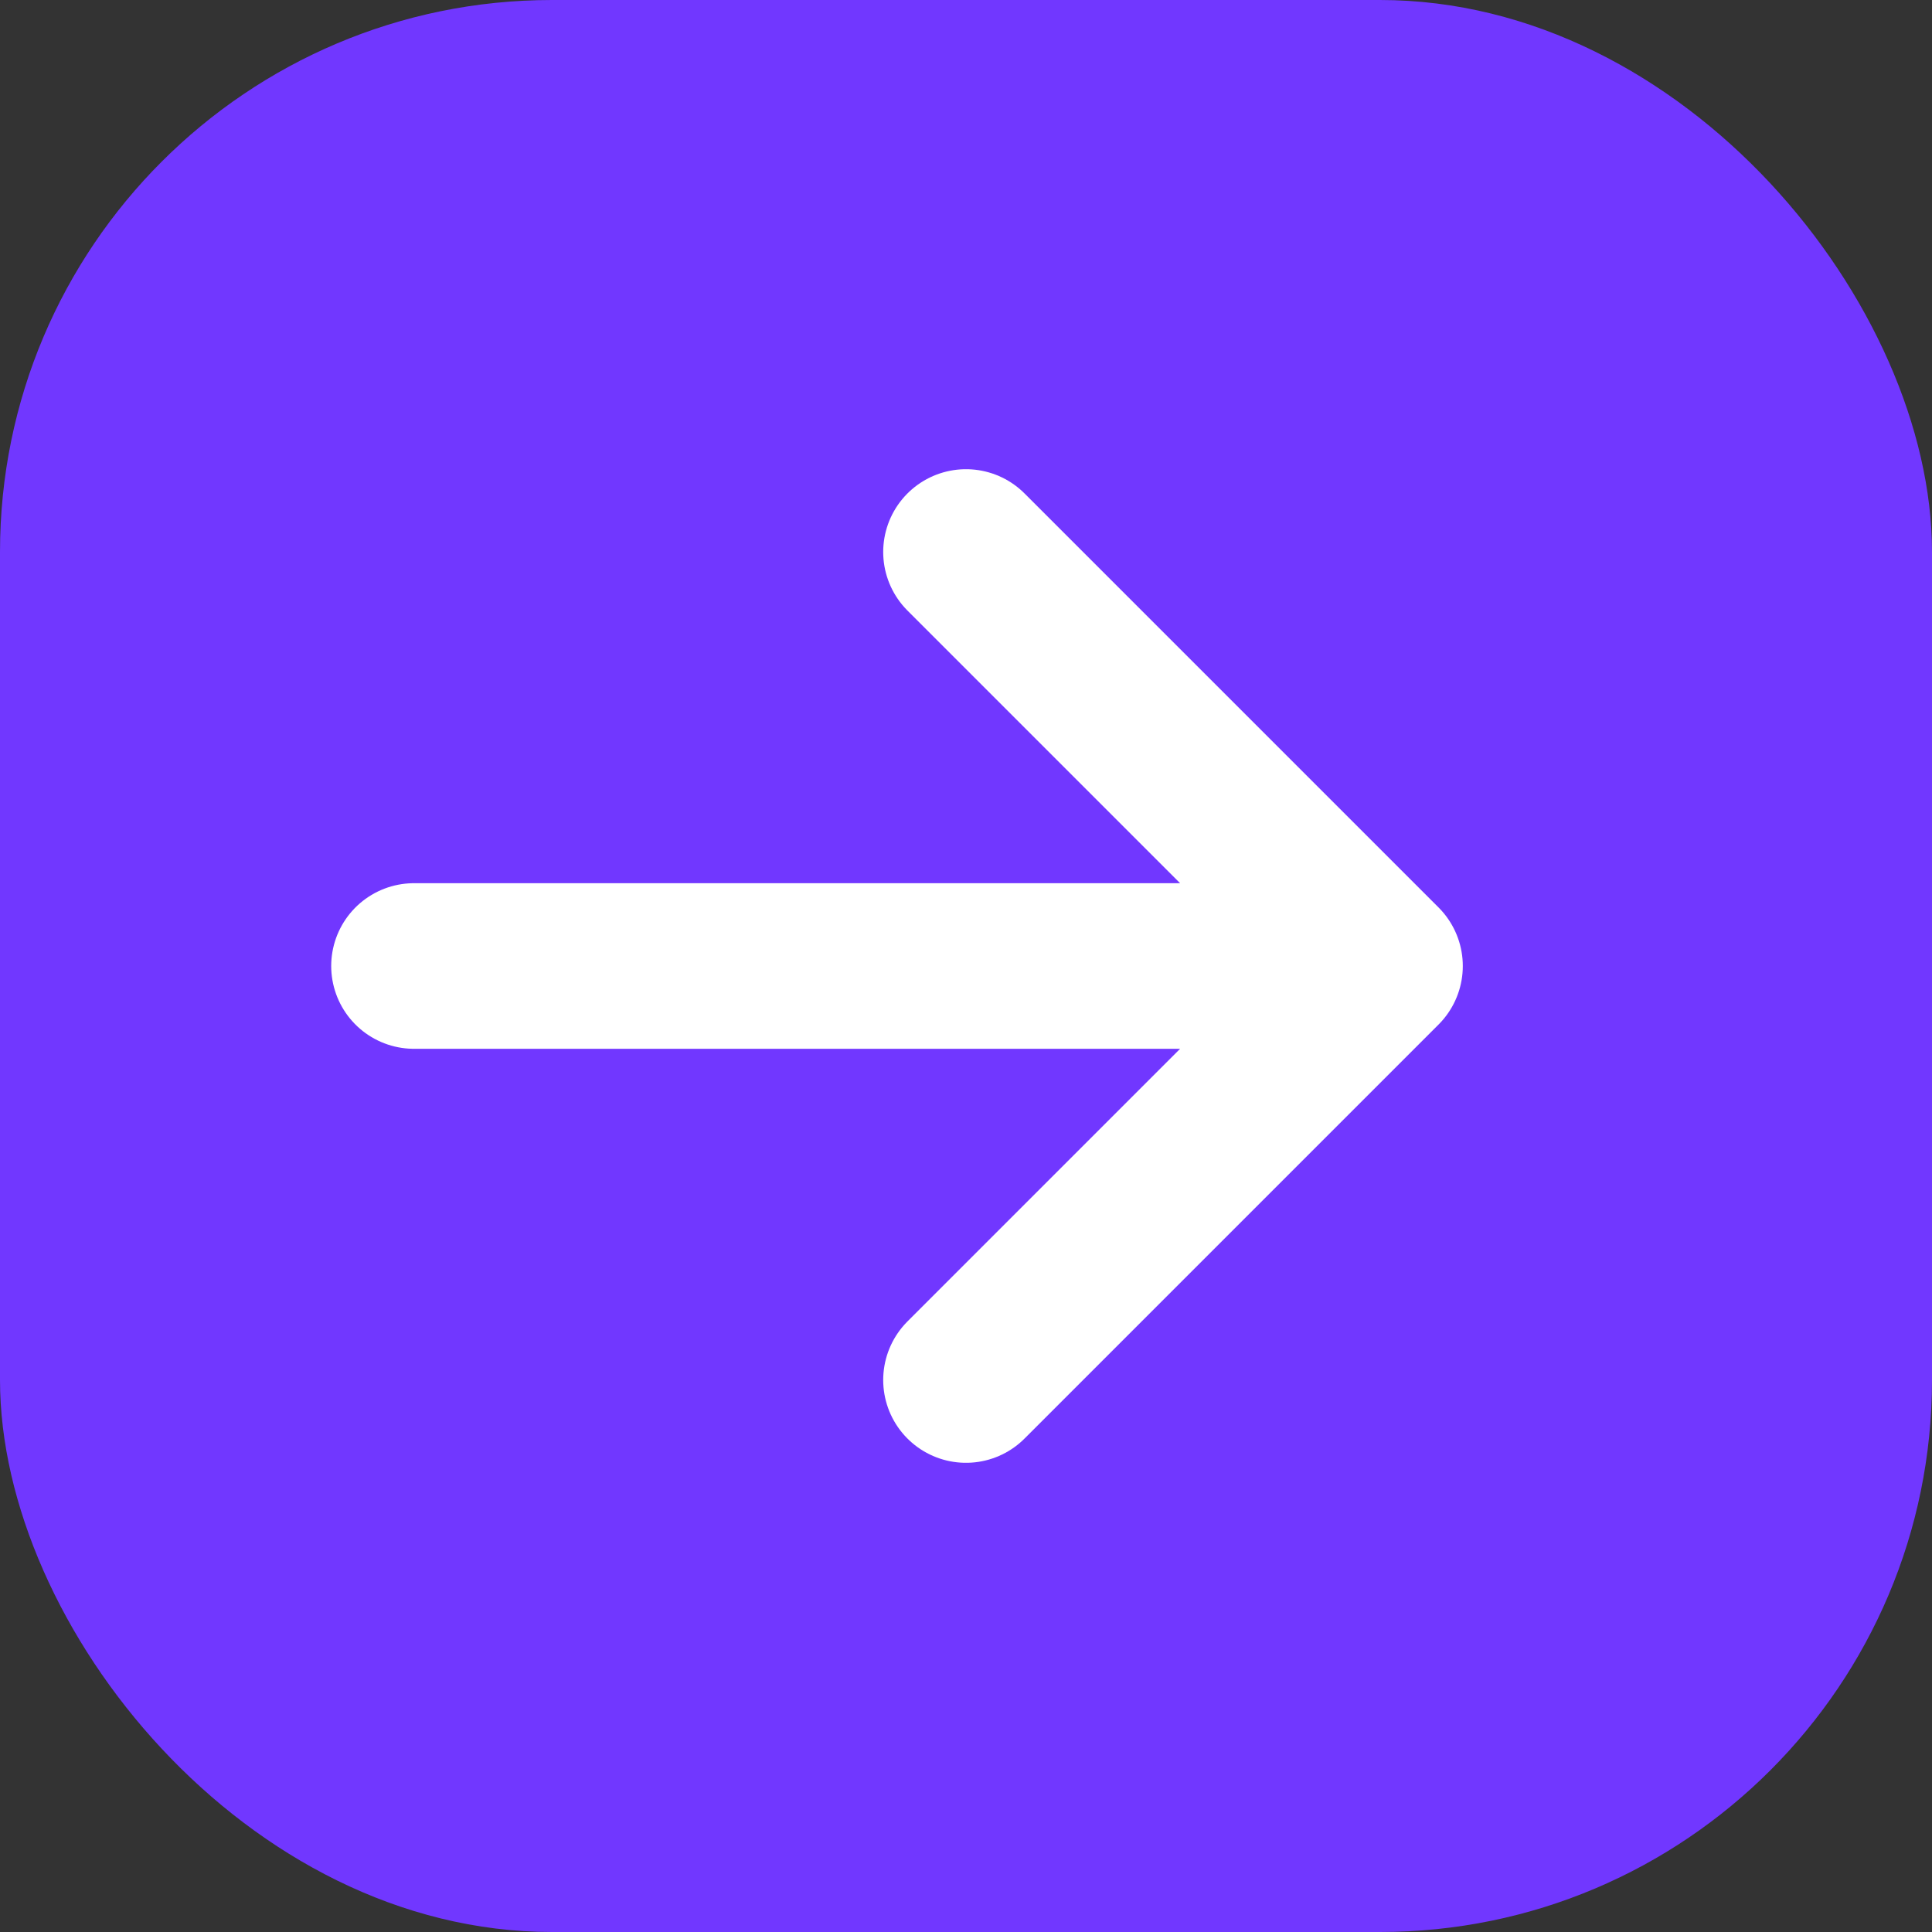
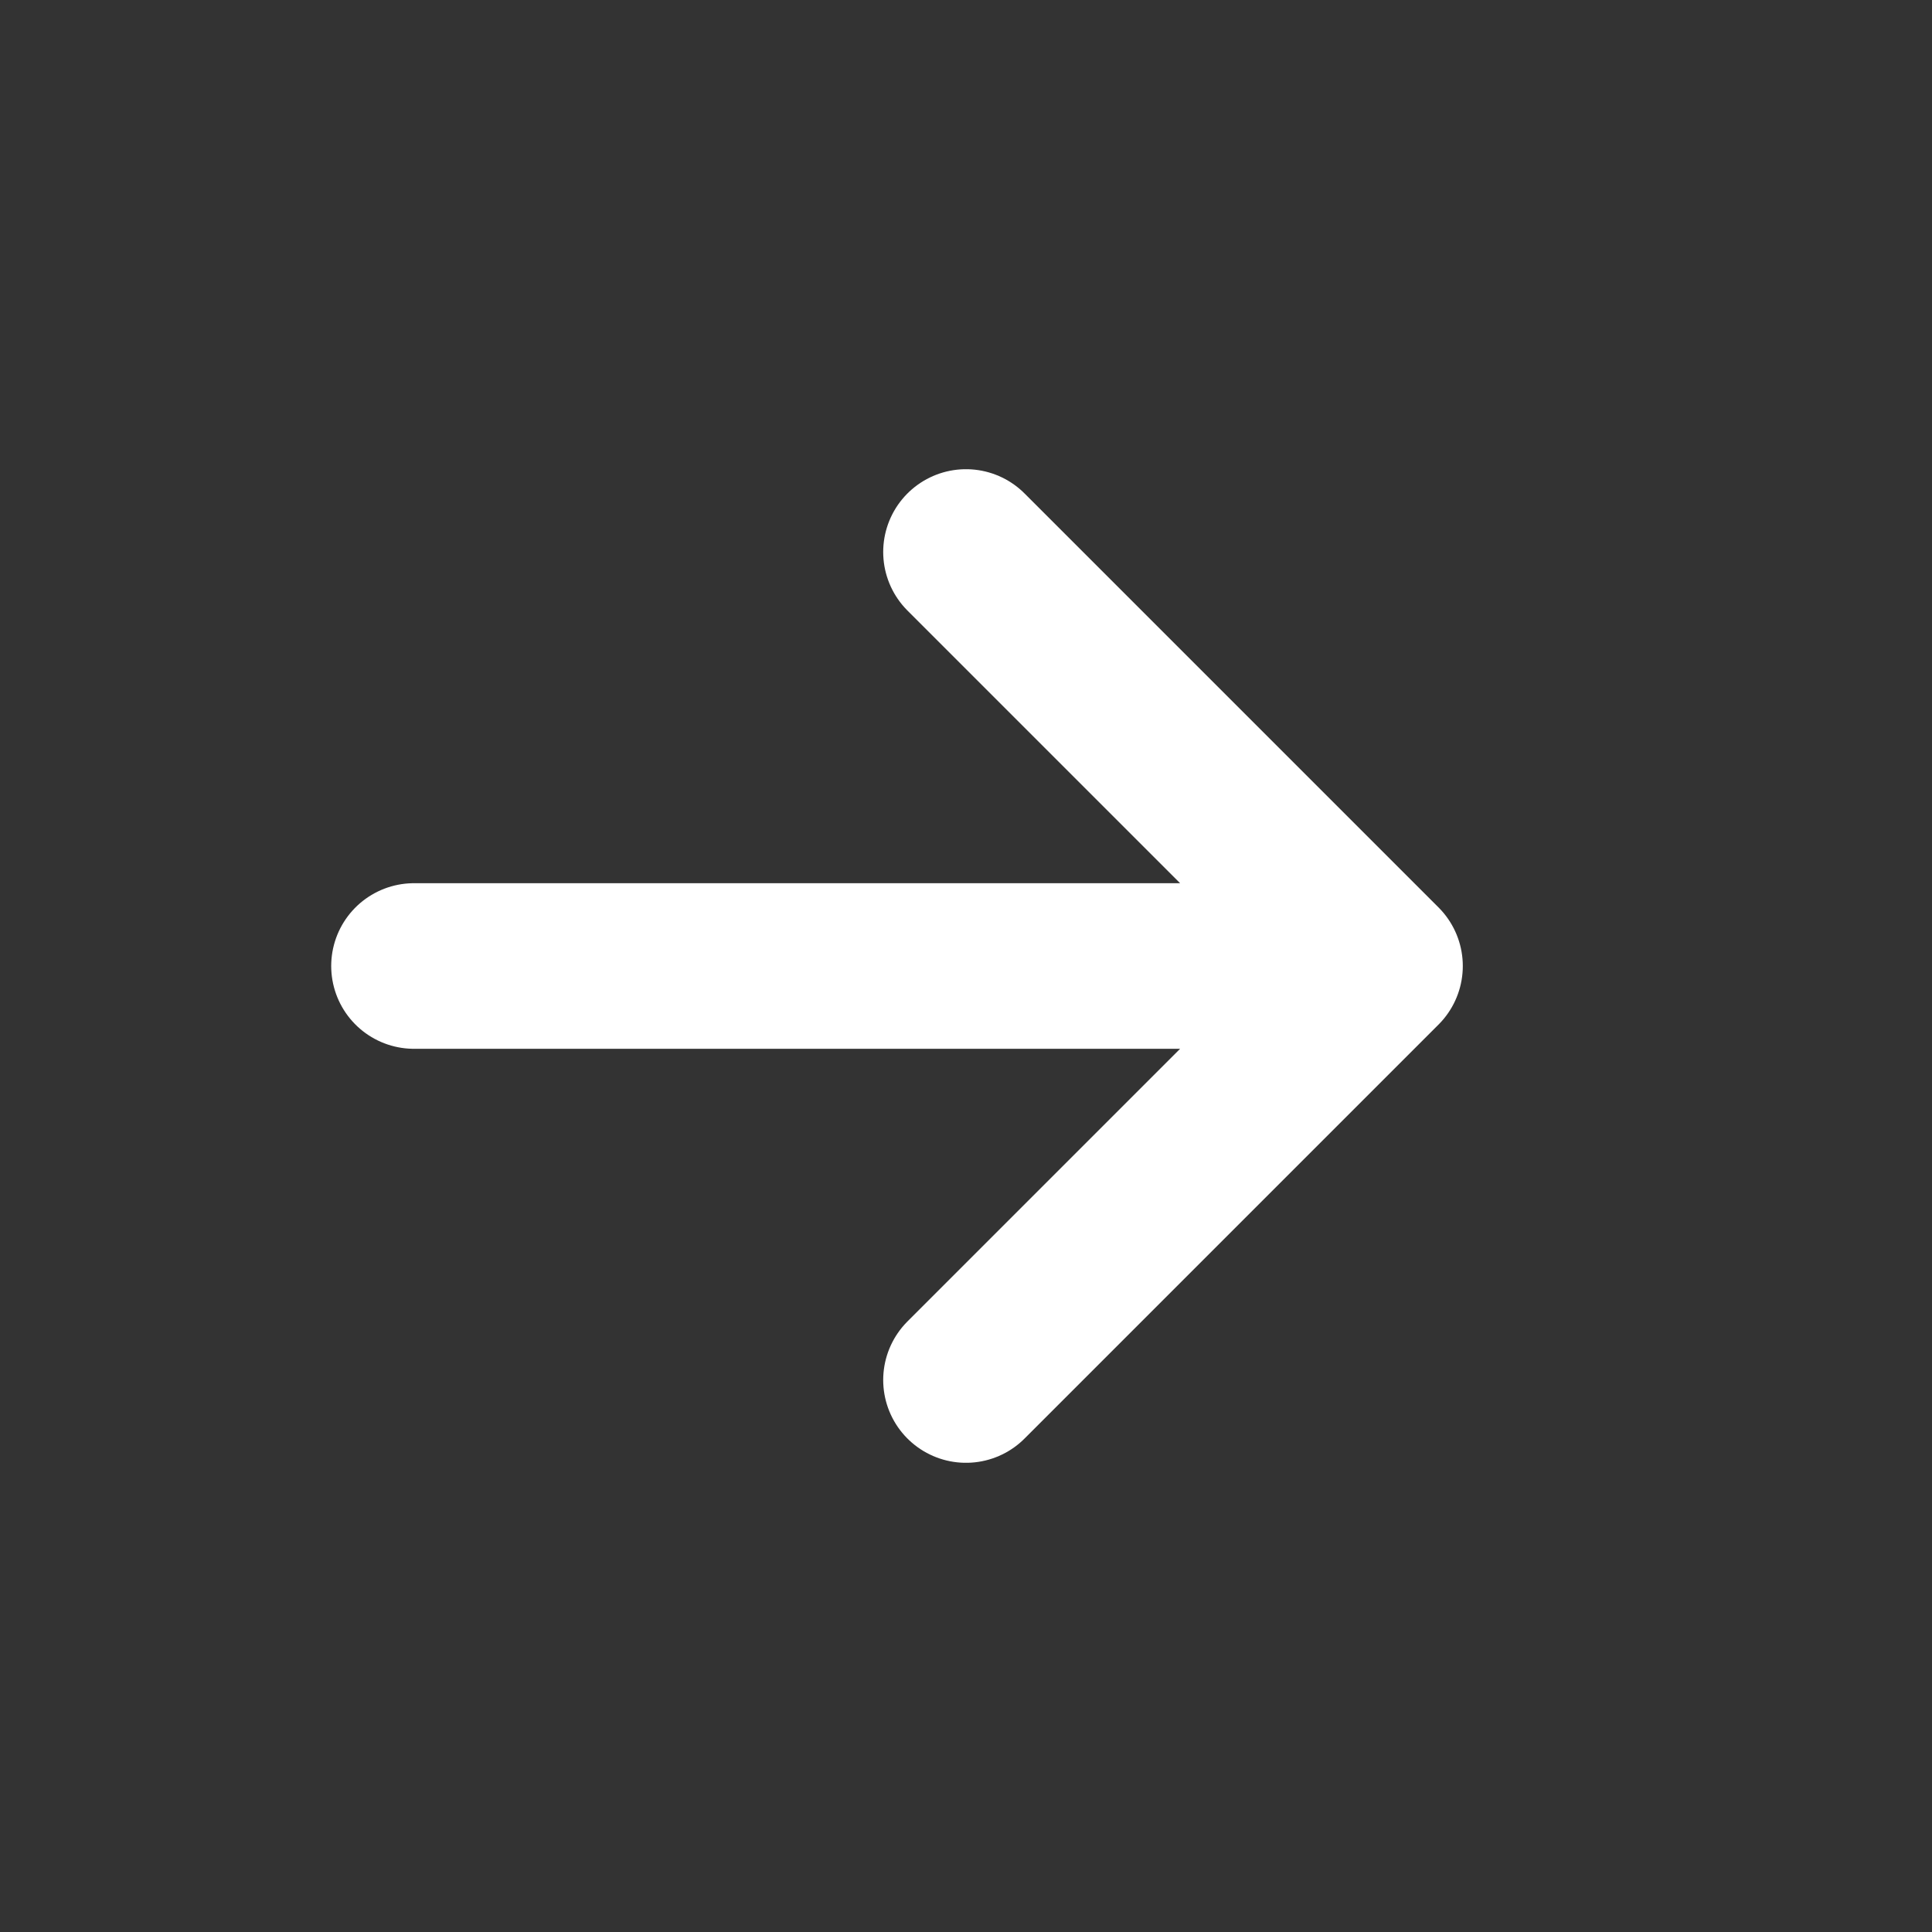
<svg xmlns="http://www.w3.org/2000/svg" width="14" height="14" viewBox="0 0 14 14" fill="none">
  <rect x="0" y="0" width="14" height="14" fill="#333333" stroke="none" />
-   <rect width="14" height="14" rx="4" fill="#7137FF" />
  <path d="M3 7H10M10 7L7 4M10 7L7 10" stroke="white" stroke-width="1.2" stroke-linecap="round" stroke-linejoin="round" />
</svg>